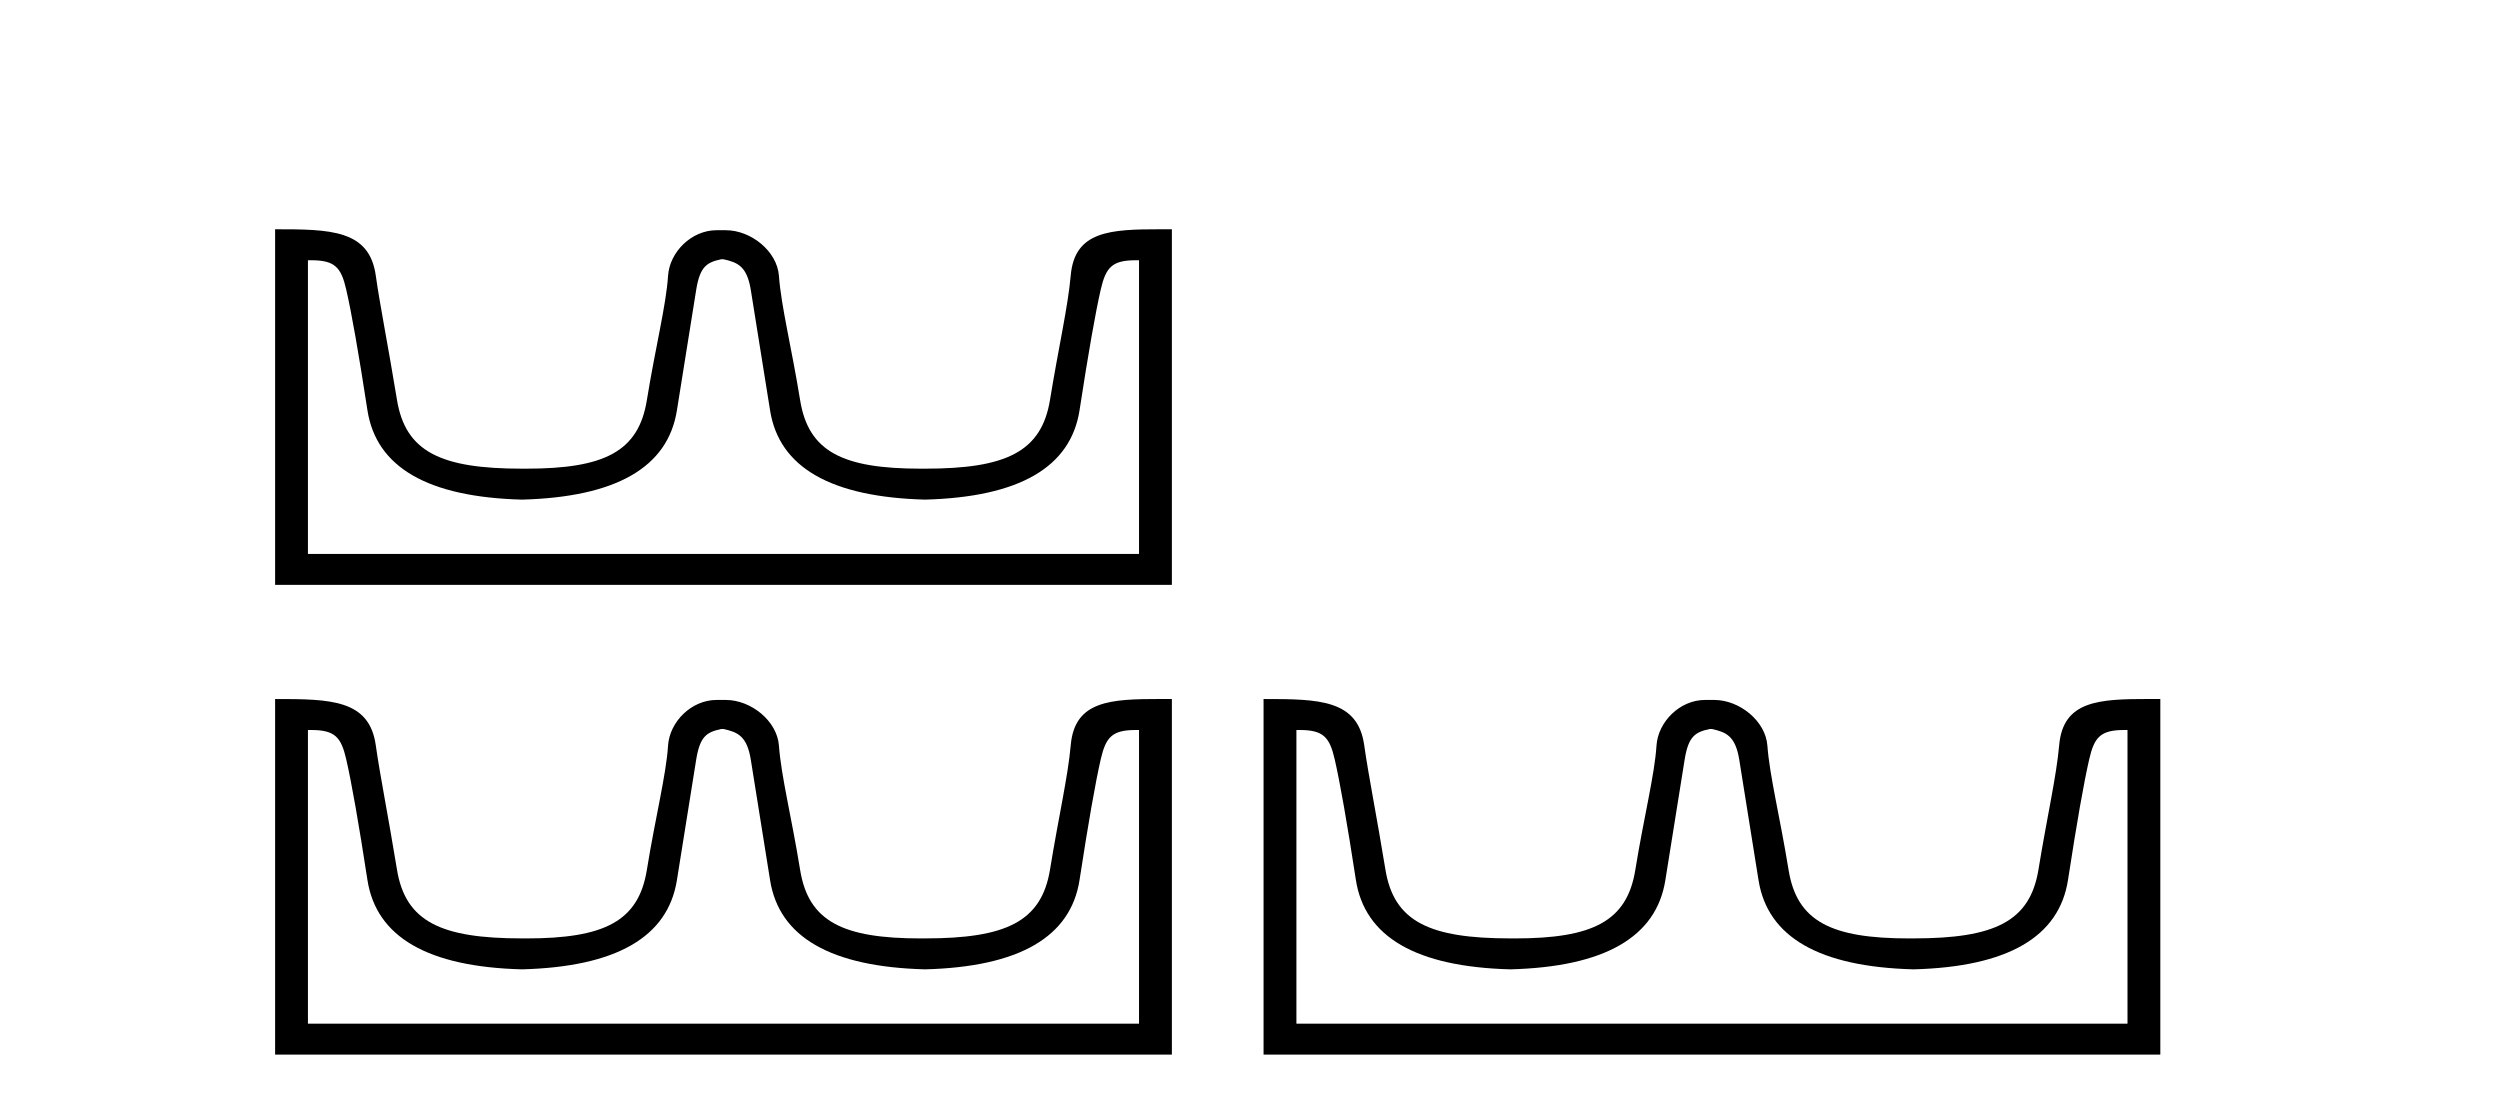
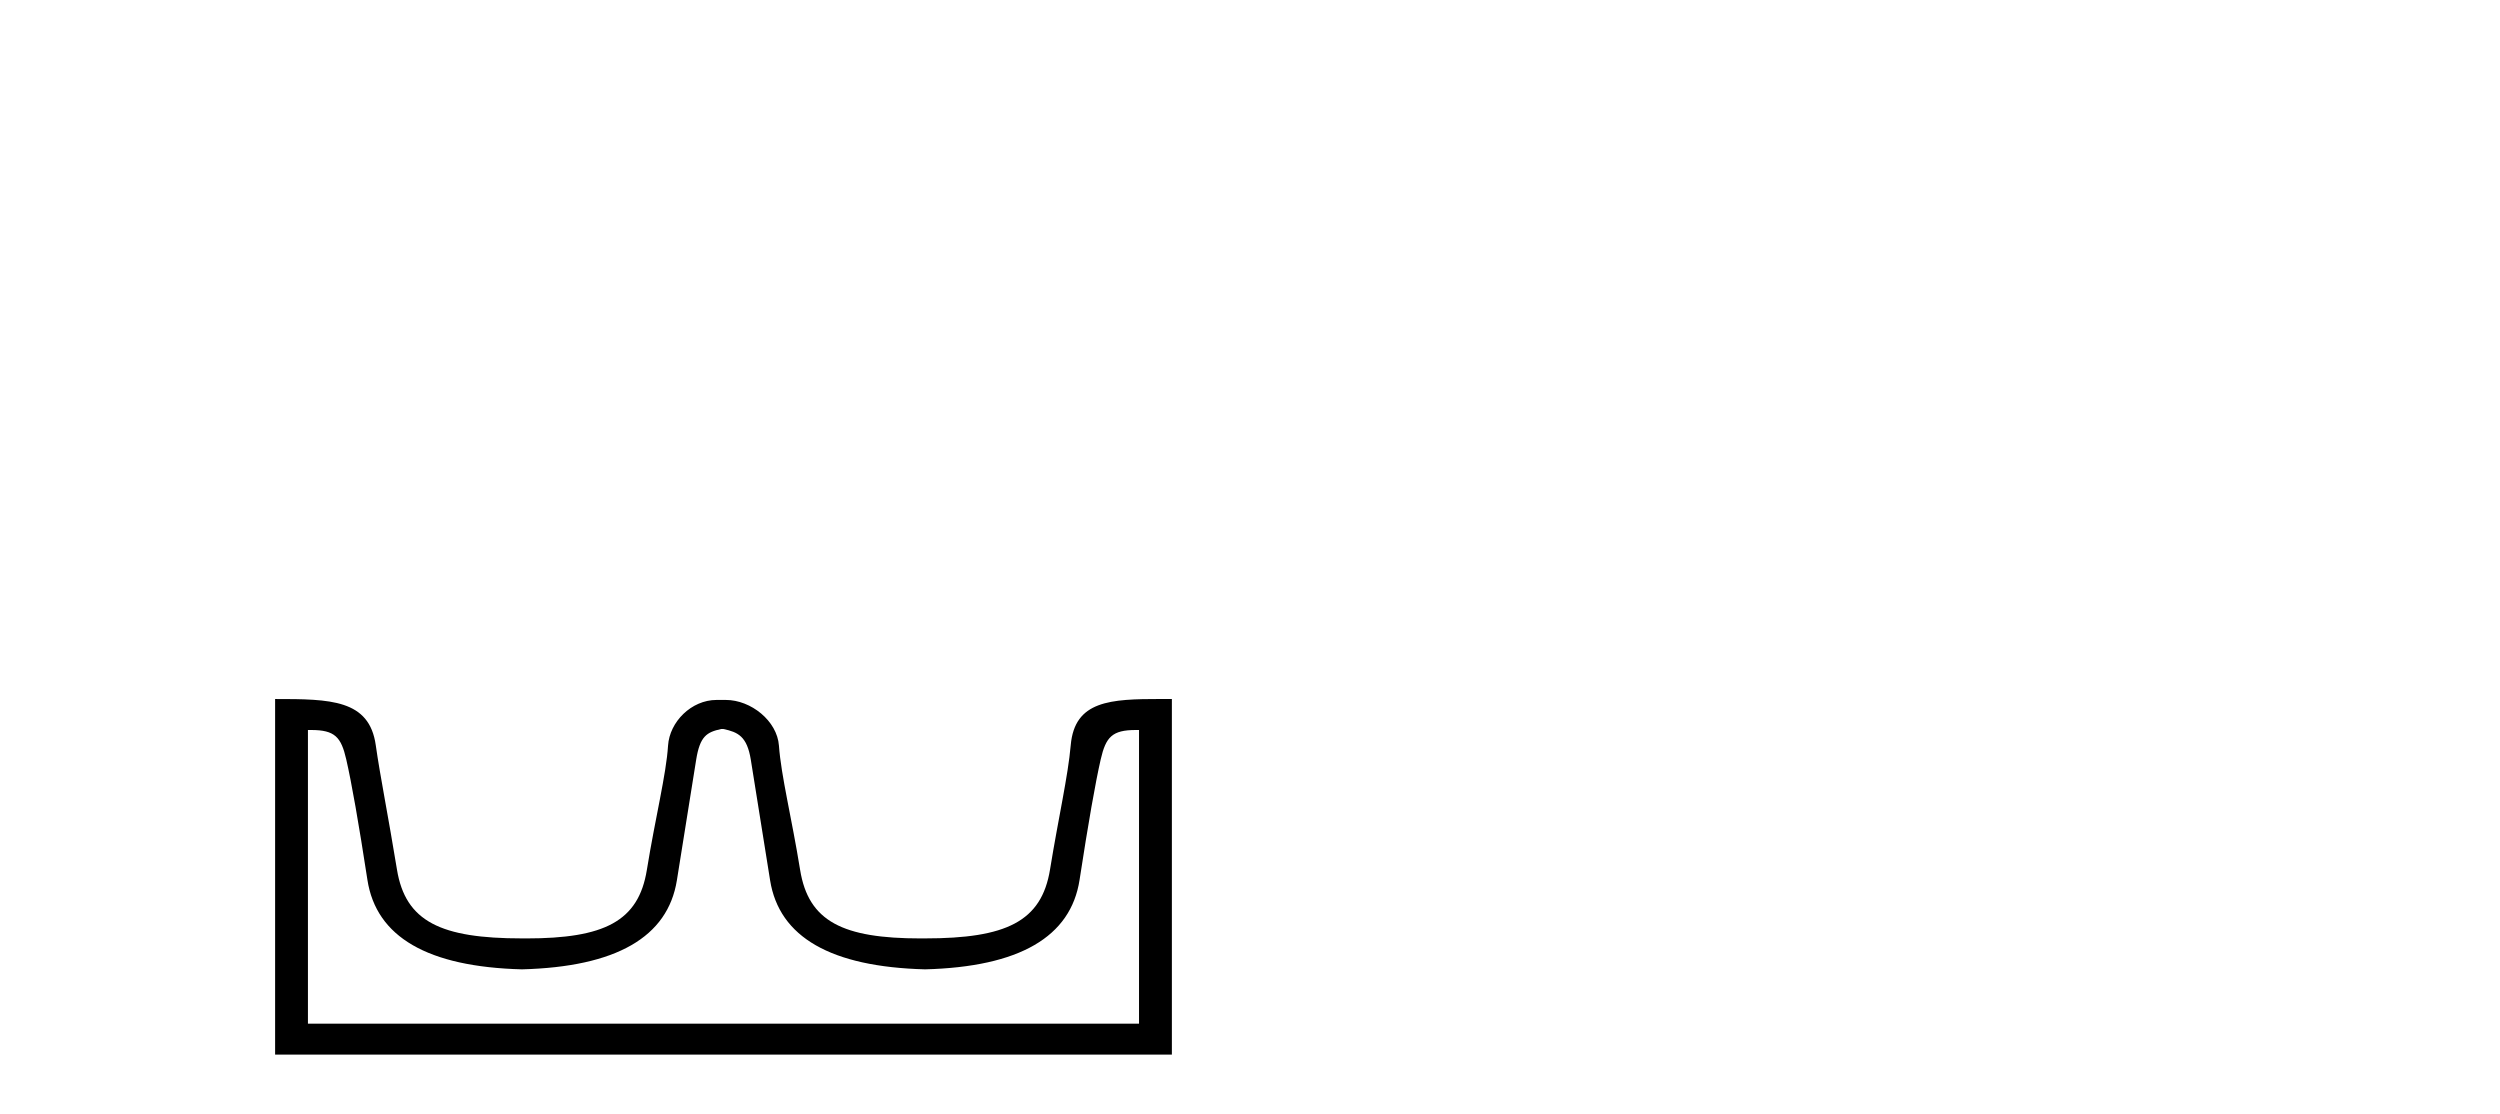
<svg xmlns="http://www.w3.org/2000/svg" width="92.0" height="41.0">
-   <path d="M 26.624 9.541 C 27.156 9.657 27.491 9.806 27.63 10.673 C 27.768 11.54 28.005 13.019 28.34 15.11 C 28.675 17.201 30.576 18.293 34.043 18.386 C 37.509 18.293 39.404 17.196 39.728 15.093 C 40.051 12.99 40.311 11.511 40.507 10.656 C 40.696 9.836 40.926 9.577 41.798 9.577 C 41.836 9.577 41.876 9.578 41.916 9.579 L 41.916 20.384 L 11.332 20.384 L 11.332 9.579 C 11.373 9.578 11.413 9.577 11.451 9.577 C 12.323 9.577 12.553 9.836 12.741 10.656 C 12.938 11.511 13.198 12.99 13.521 15.093 C 13.845 17.196 15.74 18.293 19.206 18.386 C 22.673 18.293 24.573 17.201 24.909 15.11 C 25.244 13.019 25.48 11.54 25.619 10.673 C 25.758 9.806 26.007 9.657 26.539 9.541 ZM 42.709 8.437 C 40.867 8.437 39.547 8.493 39.403 10.136 C 39.303 11.281 38.953 12.793 38.641 14.711 C 38.329 16.629 37.024 17.247 34.043 17.247 C 33.989 17.247 33.936 17.247 33.883 17.247 C 31.015 17.247 29.751 16.624 29.445 14.729 C 29.133 12.799 28.745 11.268 28.665 10.153 C 28.599 9.241 27.634 8.472 26.71 8.472 L 26.368 8.472 C 25.444 8.472 24.64 9.276 24.584 10.153 C 24.517 11.217 24.116 12.799 23.804 14.729 C 23.498 16.624 22.234 17.247 19.366 17.247 C 19.313 17.247 19.26 17.247 19.206 17.247 C 16.225 17.247 14.92 16.629 14.608 14.711 C 14.296 12.793 13.989 11.276 13.828 10.136 C 13.591 8.453 12.158 8.437 10.124 8.437 L 10.124 21.523 L 43.125 21.523 L 43.125 8.437 C 42.983 8.437 42.845 8.437 42.709 8.437 Z" style="fill:#000000;stroke:none" />
  <path d="M 26.624 26.828 C 27.156 26.943 27.491 27.093 27.63 27.959 C 27.768 28.826 28.005 30.305 28.34 32.397 C 28.675 34.488 30.576 35.58 34.043 35.672 C 37.509 35.58 39.404 34.482 39.728 32.379 C 40.051 30.276 40.311 28.797 40.507 27.942 C 40.696 27.123 40.926 26.864 41.798 26.864 C 41.836 26.864 41.876 26.864 41.916 26.865 L 41.916 37.67 L 11.332 37.67 L 11.332 26.865 C 11.373 26.864 11.413 26.864 11.451 26.864 C 12.323 26.864 12.553 27.123 12.741 27.942 C 12.938 28.797 13.198 30.276 13.521 32.379 C 13.845 34.482 15.74 35.58 19.206 35.672 C 22.673 35.58 24.573 34.488 24.909 32.397 C 25.244 30.305 25.48 28.826 25.619 27.959 C 25.758 27.093 26.007 26.943 26.539 26.828 ZM 42.709 25.723 C 40.867 25.723 39.547 25.78 39.403 27.422 C 39.303 28.567 38.953 30.08 38.641 31.998 C 38.329 33.916 37.024 34.533 34.043 34.533 C 33.989 34.534 33.936 34.534 33.883 34.534 C 31.015 34.534 29.751 33.91 29.445 32.015 C 29.133 30.086 28.745 28.554 28.665 27.44 C 28.599 26.528 27.634 25.758 26.71 25.758 L 26.368 25.758 C 25.444 25.758 24.64 26.563 24.584 27.44 C 24.517 28.504 24.116 30.086 23.804 32.015 C 23.498 33.91 22.234 34.534 19.366 34.534 C 19.313 34.534 19.26 34.534 19.206 34.533 C 16.225 34.533 14.92 33.916 14.608 31.998 C 14.296 30.08 13.989 28.562 13.828 27.422 C 13.591 25.74 12.158 25.724 10.124 25.724 L 10.124 38.809 L 43.125 38.809 L 43.125 25.724 C 42.983 25.724 42.845 25.723 42.709 25.723 Z" style="fill:#000000;stroke:none" />
-   <path d="M 63 26.828 C 63.531 26.943 63.866 27.093 64.005 27.959 C 64.143 28.826 64.38 30.305 64.715 32.397 C 65.051 34.488 66.951 35.58 70.418 35.672 C 73.884 35.58 75.779 34.482 76.103 32.379 C 76.426 30.276 76.686 28.797 76.883 27.942 C 77.071 27.123 77.301 26.864 78.173 26.864 C 78.211 26.864 78.251 26.864 78.292 26.865 L 78.292 37.67 L 47.708 37.67 L 47.708 26.865 C 47.748 26.864 47.788 26.864 47.826 26.864 C 48.698 26.864 48.928 27.123 49.117 27.942 C 49.313 28.797 49.573 30.276 49.896 32.379 C 50.22 34.482 52.115 35.58 55.581 35.672 C 59.048 35.58 60.949 34.488 61.284 32.397 C 61.619 30.305 61.856 28.826 61.994 27.959 C 62.133 27.093 62.383 26.943 62.914 26.828 ZM 79.084 25.723 C 77.242 25.723 75.922 25.78 75.778 27.422 C 75.678 28.567 75.328 30.08 75.016 31.998 C 74.704 33.916 73.399 34.533 70.418 34.533 C 70.364 34.534 70.311 34.534 70.258 34.534 C 67.39 34.534 66.126 33.91 65.82 32.015 C 65.508 30.086 65.121 28.554 65.04 27.44 C 64.974 26.528 64.009 25.758 63.085 25.758 L 62.743 25.758 C 61.819 25.758 61.015 26.563 60.959 27.44 C 60.892 28.504 60.491 30.086 60.179 32.015 C 59.873 33.91 58.609 34.534 55.741 34.534 C 55.688 34.534 55.635 34.534 55.581 34.533 C 52.6 34.533 51.295 33.916 50.983 31.998 C 50.671 30.08 50.364 28.562 50.203 27.422 C 49.967 25.74 48.533 25.724 46.499 25.724 L 46.499 38.809 L 79.5 38.809 L 79.5 25.724 C 79.359 25.724 79.22 25.723 79.084 25.723 Z" style="fill:#000000;stroke:none" />
</svg>